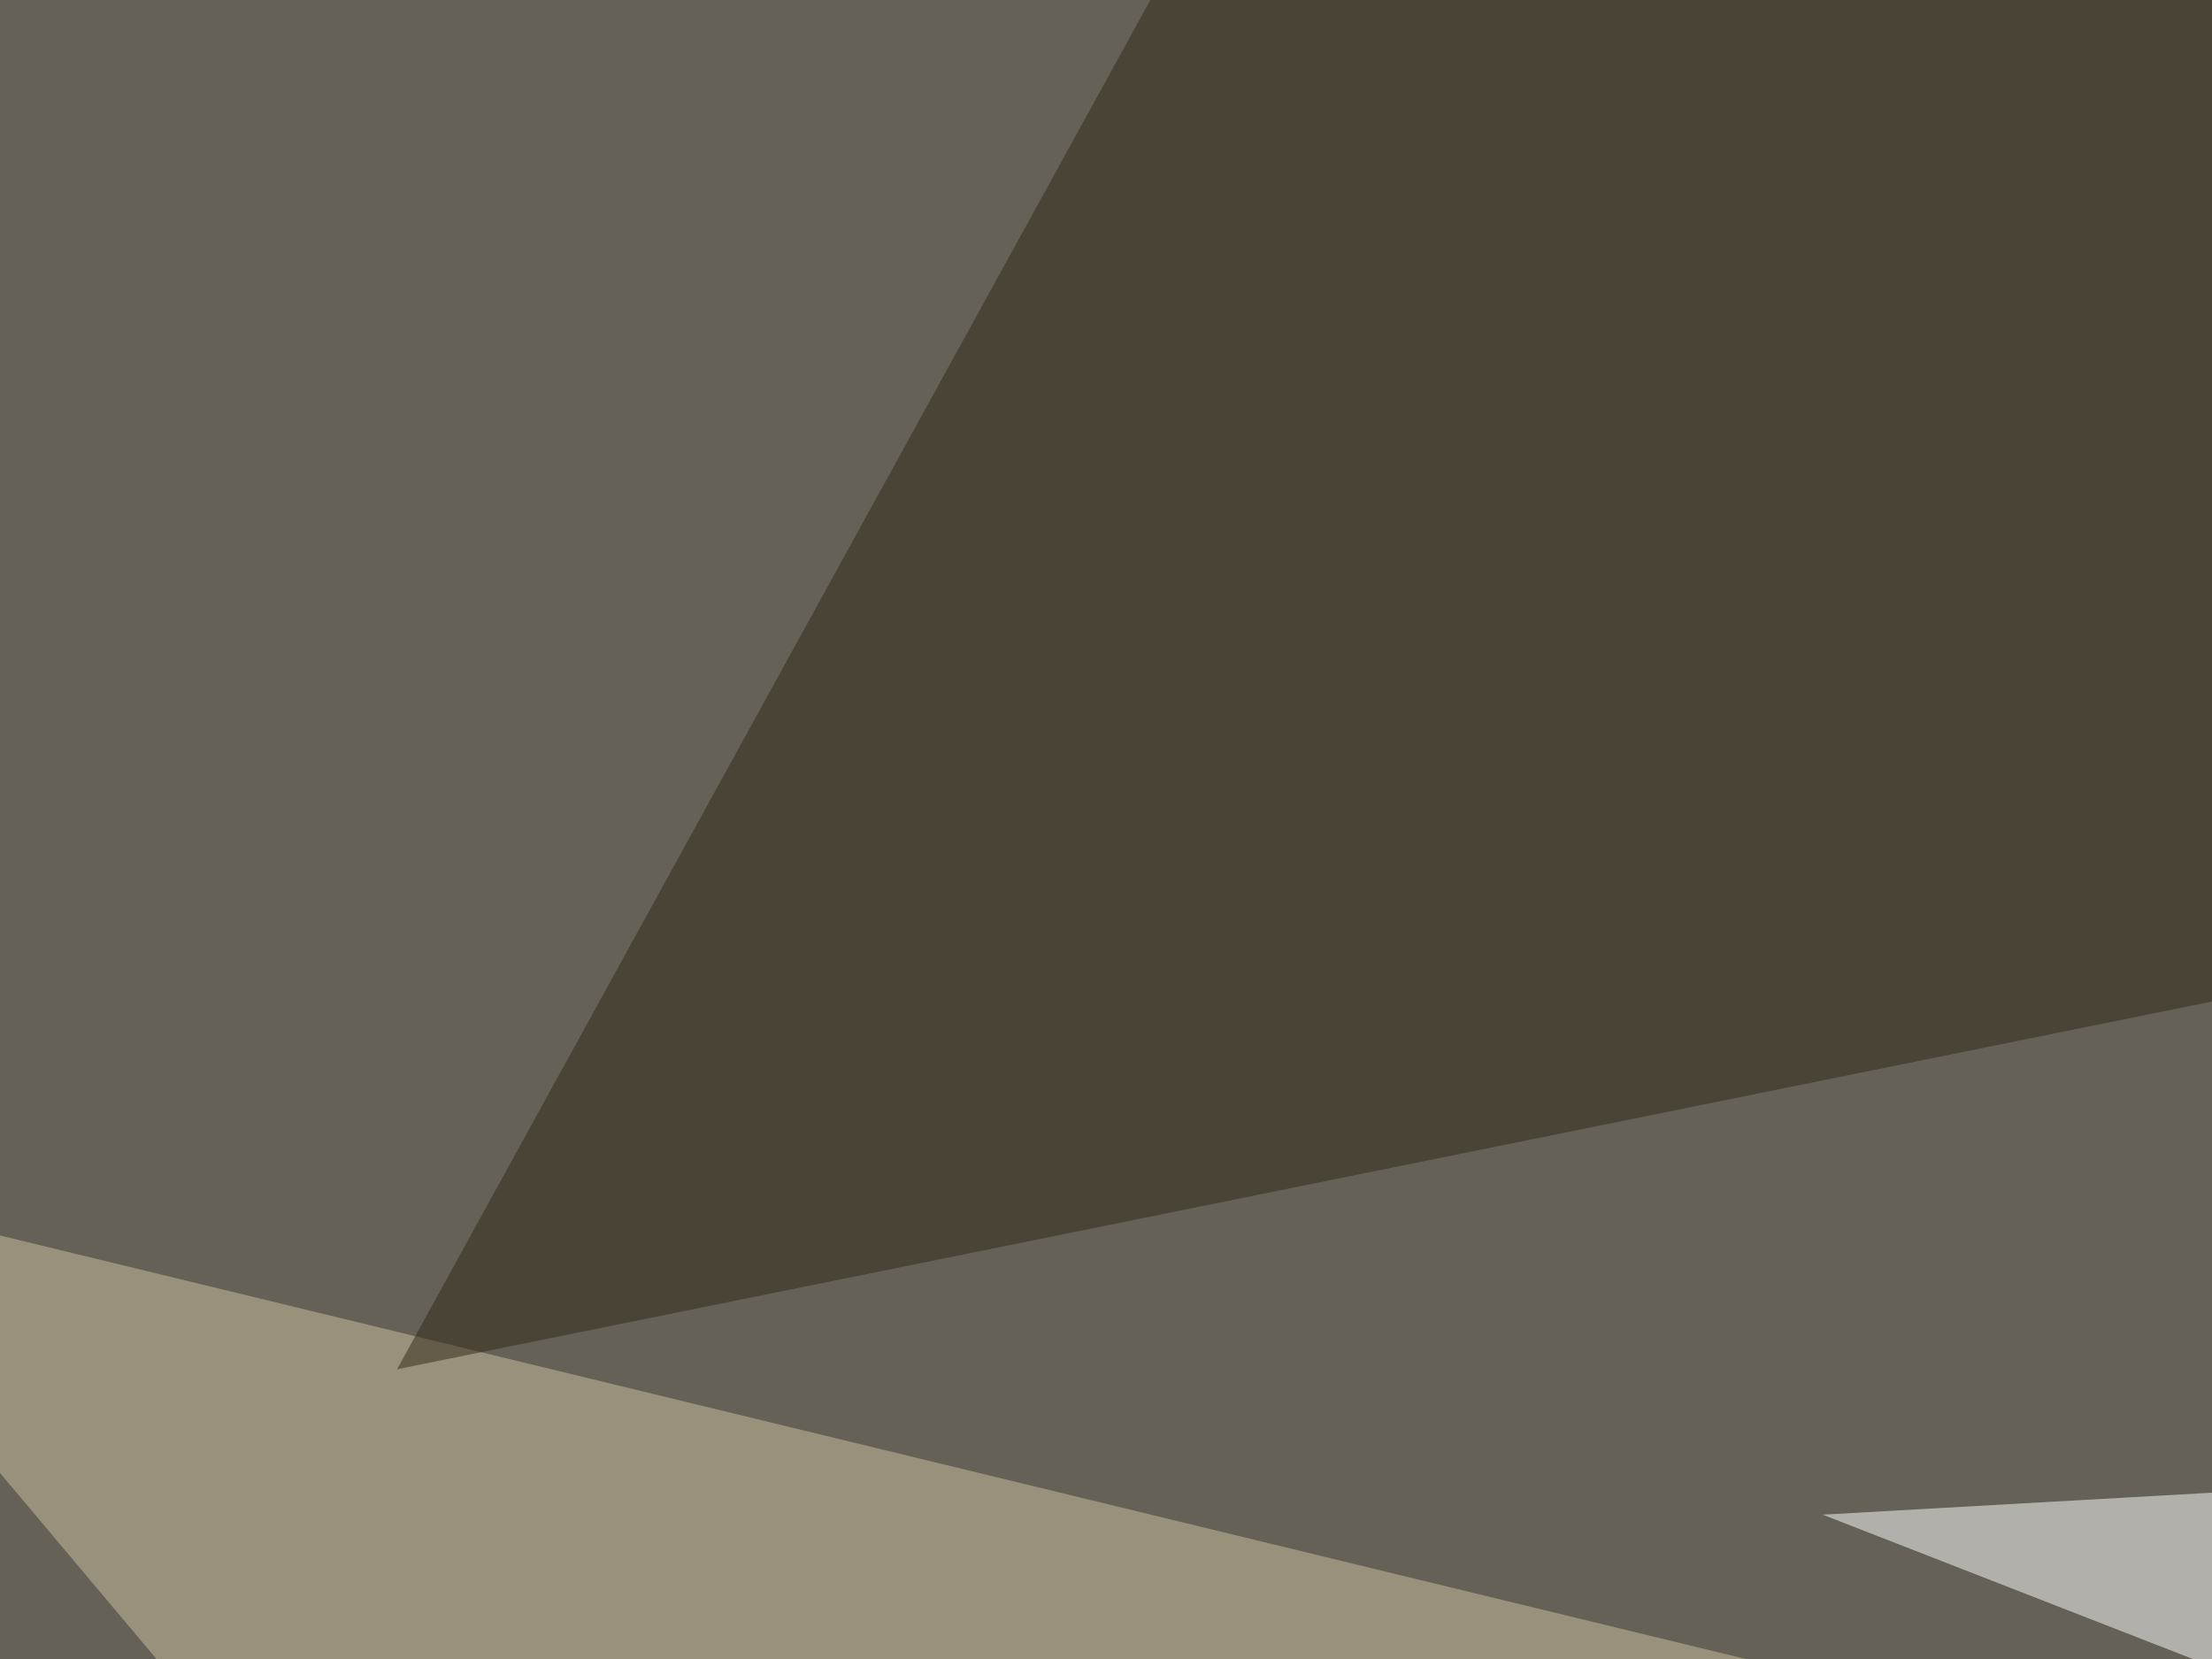
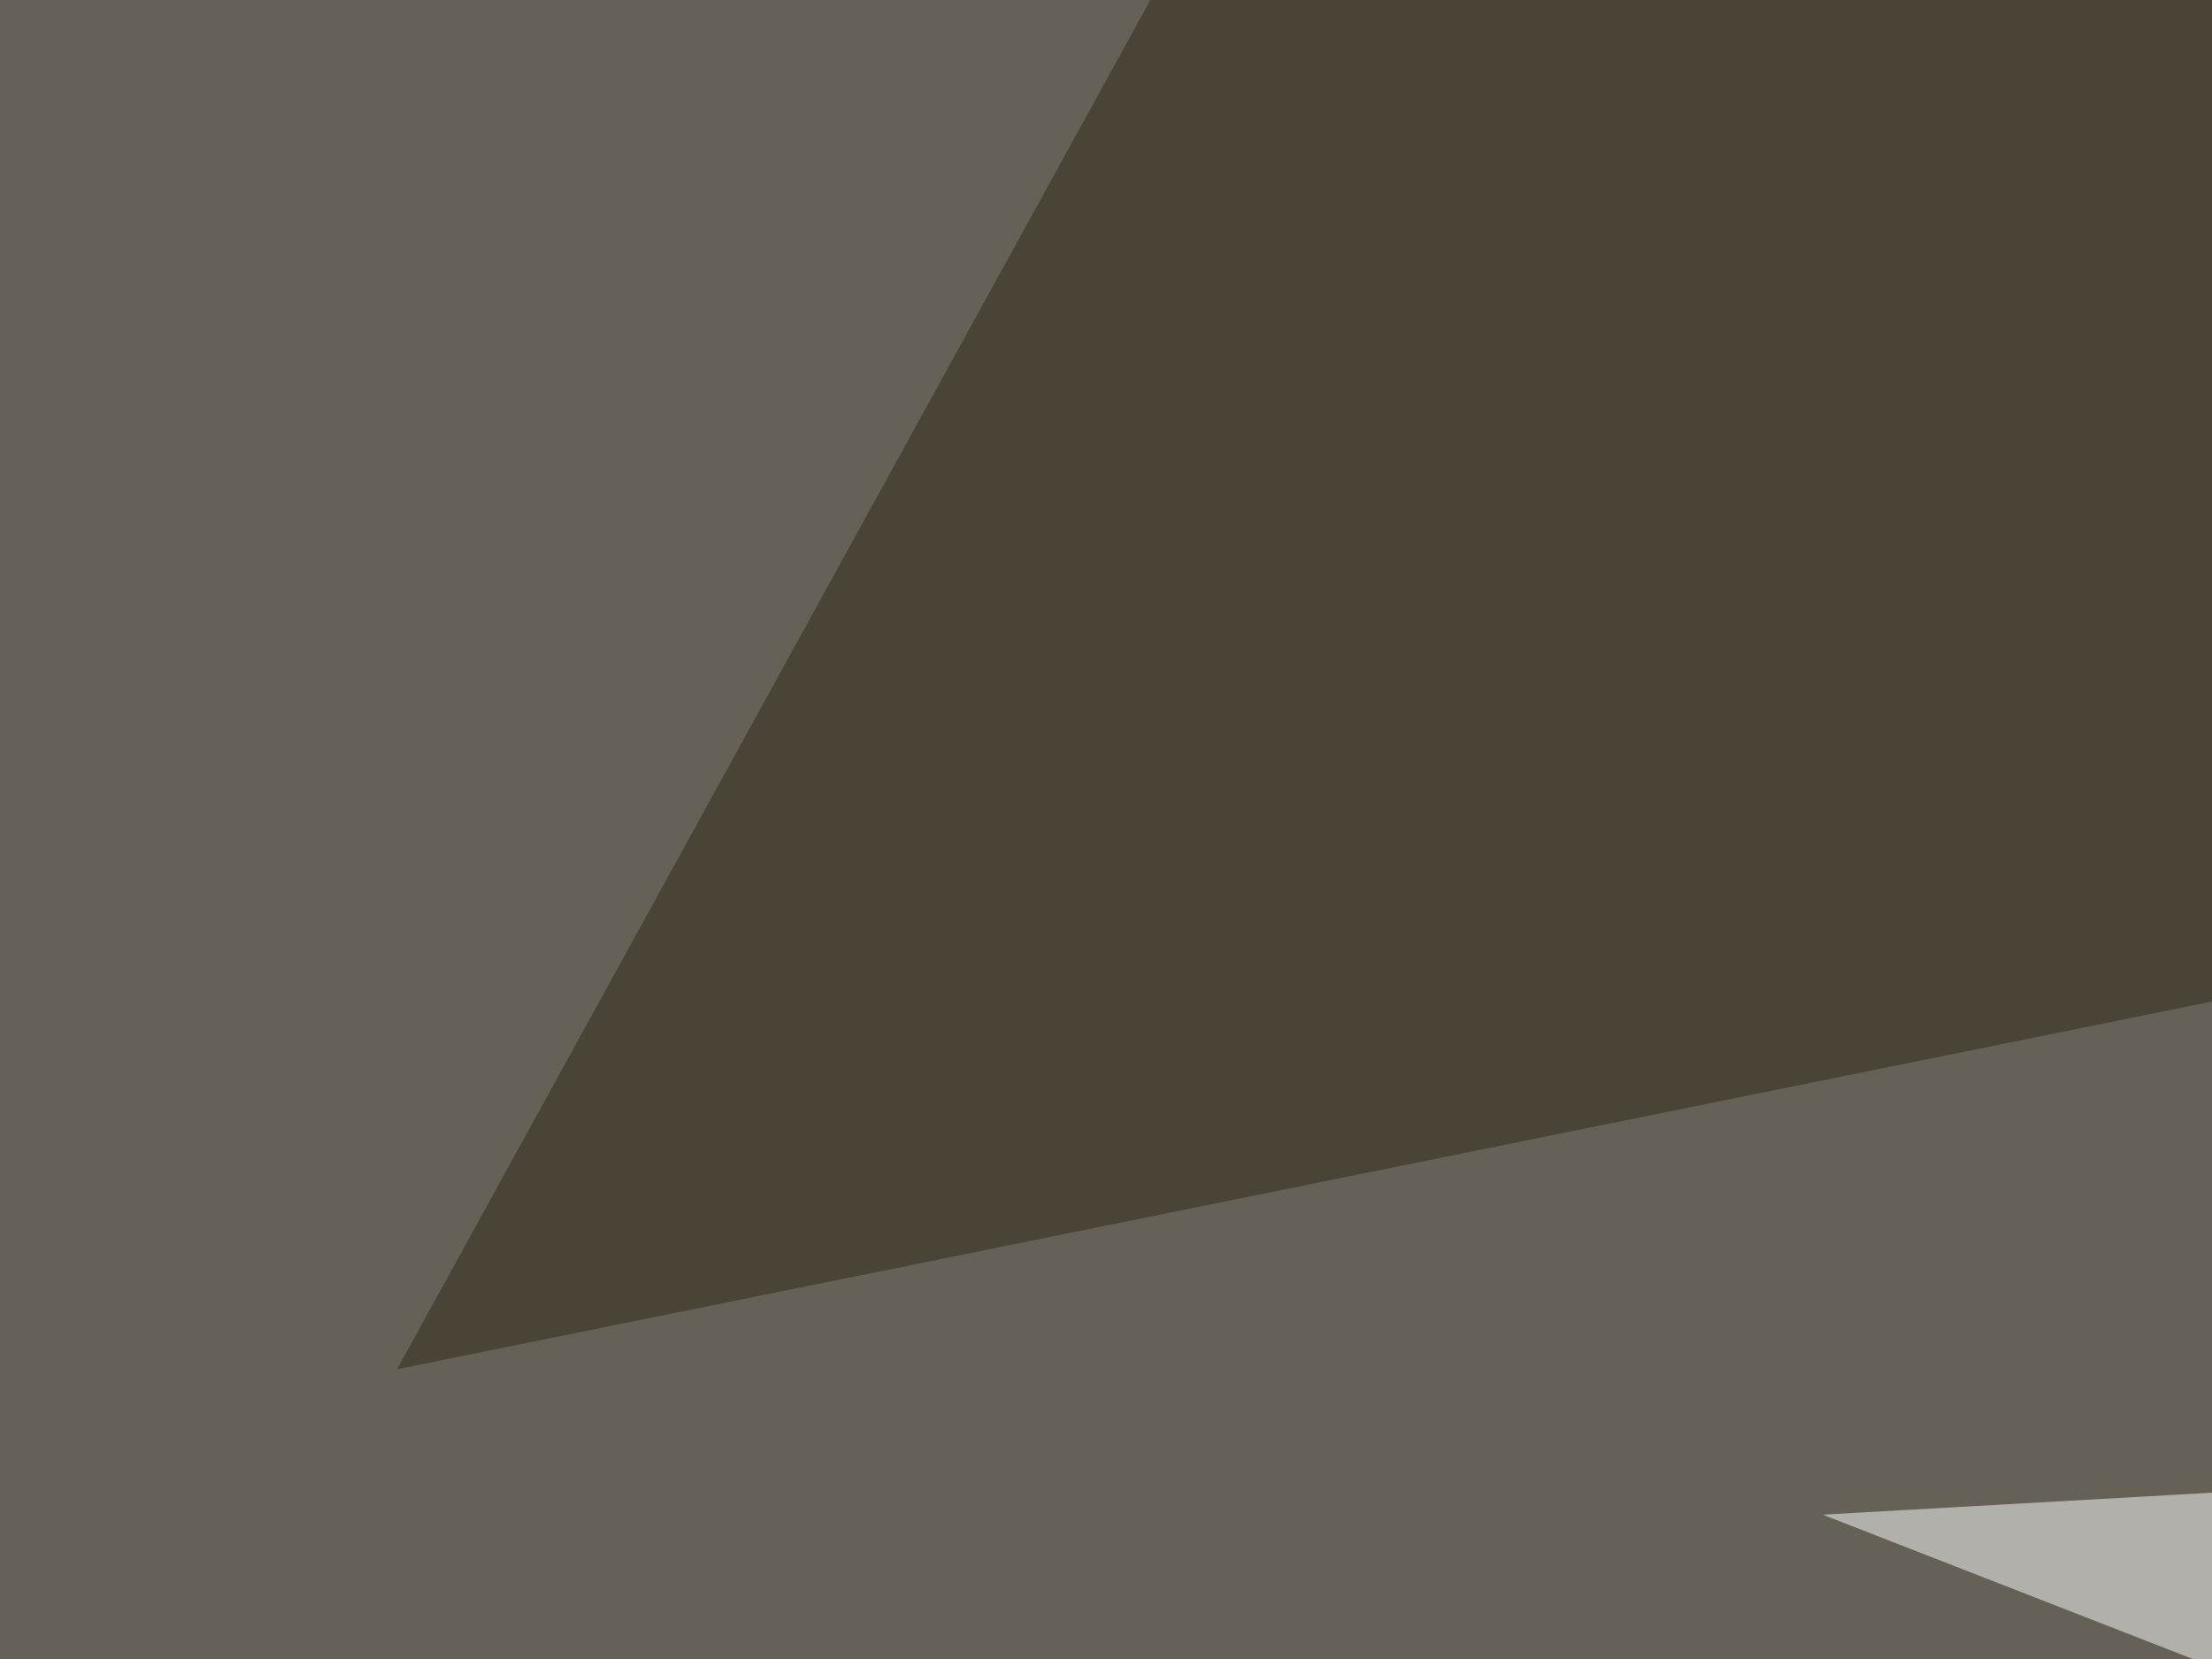
<svg xmlns="http://www.w3.org/2000/svg" width="400" height="300">
  <filter id="a">
    <feGaussianBlur stdDeviation="55" />
  </filter>
  <rect width="100%" height="100%" fill="#656156" />
  <g filter="url(#a)">
    <g fill-opacity=".5">
      <path fill="#fff" d="M742.7 435l52.7-187.4-465.8 26.3z" />
-       <path fill="#cdc2a1" d="M643 379.4l-688.4-167L109.9 397z" />
      <path fill="#061b27" d="M224.1 391.1L25 608l770.5-55.7z" />
      <path fill="#302819" d="M233-45.4l-161.2 293L795.4 101z" />
    </g>
  </g>
</svg>